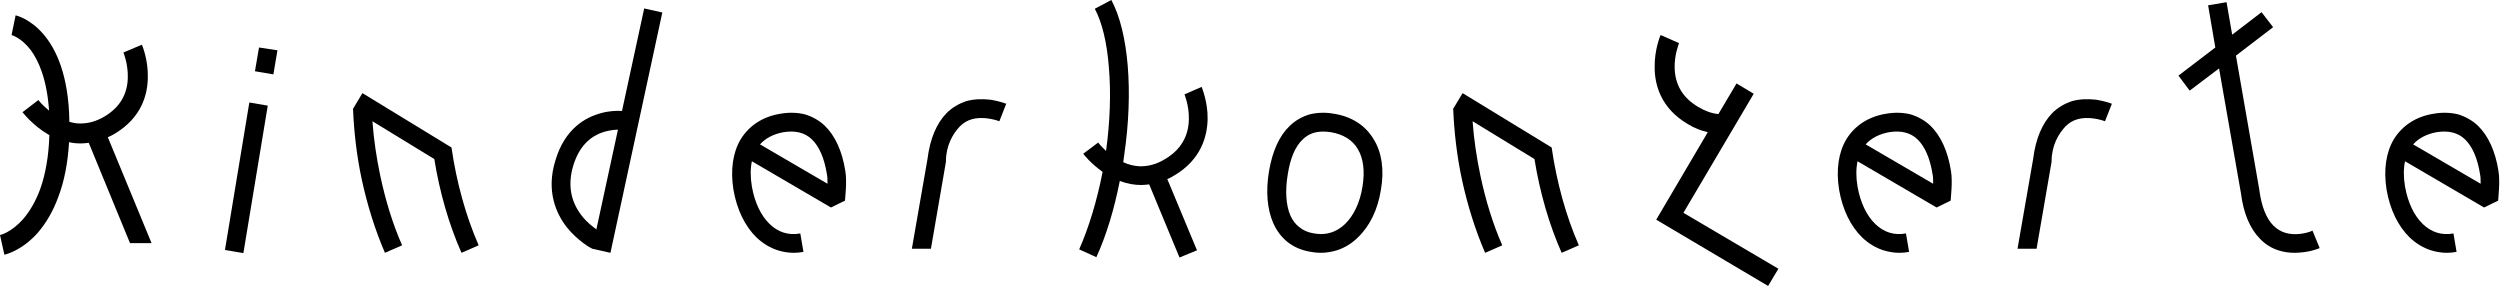
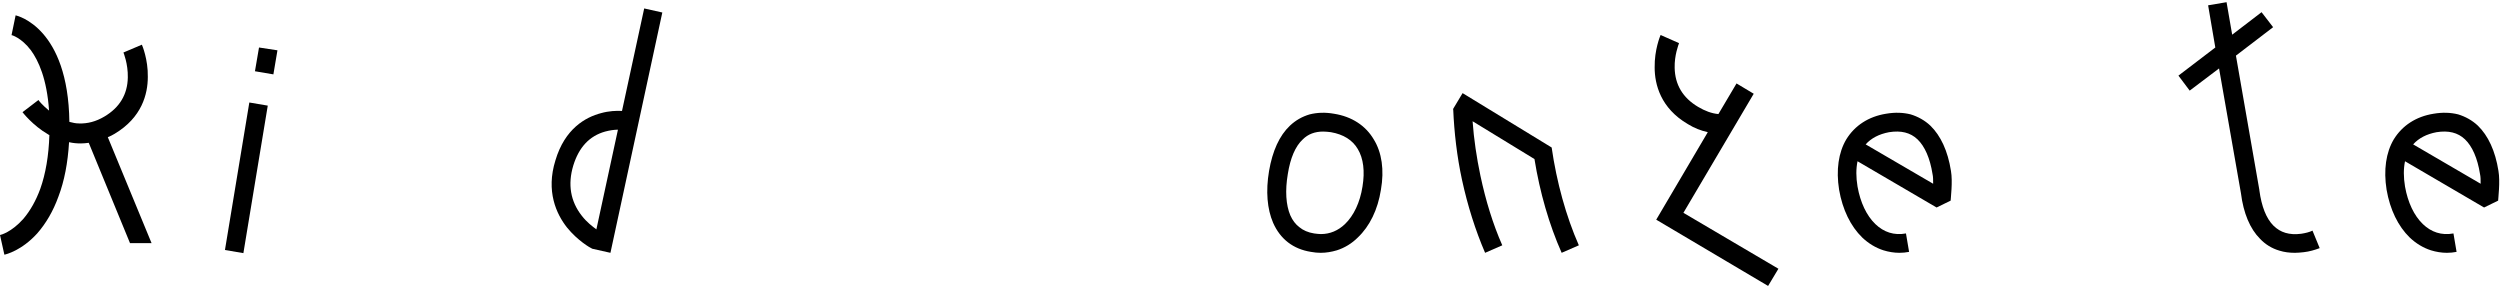
<svg xmlns="http://www.w3.org/2000/svg" fill="none" height="100%" overflow="visible" preserveAspectRatio="none" style="display: block;" viewBox="0 0 288 33" width="100%">
  <g id="Kinderkonzerte">
    <path d="M12.42 15.804L17.46 28.008H14.976L10.224 16.452C9.936 16.488 9.612 16.524 9.324 16.524C8.856 16.524 8.424 16.488 7.956 16.38C7.812 18.756 7.416 20.844 6.732 22.644C6.12 24.336 5.292 25.74 4.284 26.892C2.484 28.872 0.684 29.304 0.504 29.34L0 27.072C0.072 27.072 1.332 26.748 2.7 25.2C3.492 24.264 4.14 23.112 4.644 21.744C5.256 20.016 5.616 17.928 5.688 15.552C5.652 15.552 5.58 15.516 5.544 15.48C3.744 14.436 2.628 12.96 2.592 12.924L4.428 11.52C4.428 11.556 4.896 12.132 5.652 12.744C5.4 9.072 4.428 6.984 3.564 5.796C2.448 4.32 1.332 4.032 1.296 4.032H1.332L1.8 1.764C2.052 1.836 7.848 3.204 7.992 14.04C8.388 14.148 8.748 14.22 9.108 14.22C10.08 14.256 11.052 14.004 12.024 13.428C13.788 12.384 14.688 10.872 14.724 8.928C14.76 7.344 14.22 6.048 14.22 6.048L16.344 5.148C16.38 5.22 17.064 6.84 17.028 8.856C17.028 10.836 16.344 13.536 13.212 15.408C12.96 15.552 12.708 15.696 12.42 15.804Z" fill="black" />
    <path d="M29.37 8.208L29.838 5.472L31.962 5.796L31.494 8.568L29.37 8.208ZM25.914 28.8L28.722 11.808L30.846 12.168L28.038 29.16L25.914 28.8Z" fill="black" />
-     <path d="M41.752 10.728L52.012 16.992C52.588 20.988 53.668 24.912 55.144 28.26L53.164 29.124C51.724 25.884 50.644 22.14 50.032 18.324L42.904 13.968C43.048 16.02 43.372 18.18 43.804 20.232C44.416 23.112 45.244 25.812 46.324 28.26L44.344 29.124C43.228 26.532 42.328 23.688 41.68 20.7C41.104 18.036 40.78 15.228 40.672 12.6H40.636L40.672 12.564V12.528L41.752 10.728Z" fill="black" />
    <path d="M70.323 29.124L68.235 28.656C67.983 28.548 66.543 27.72 65.319 26.208C64.095 24.66 62.871 22.032 63.987 18.468C65.067 14.832 67.443 13.5 69.243 13.032C70.143 12.78 71.007 12.744 71.655 12.78L74.211 0.972L76.299 1.44L70.323 29.124ZM66.039 19.08C65.391 21.24 65.715 23.184 67.011 24.84C67.587 25.596 68.271 26.1 68.703 26.424L71.187 14.94C70.755 14.94 70.251 15.012 69.711 15.156C67.911 15.66 66.687 16.956 66.039 19.08Z" fill="black" />
-     <path d="M91.44 29.124C90.828 29.124 90.18 29.016 89.604 28.836C88.704 28.548 87.876 28.044 87.156 27.36C85.824 26.064 84.888 24.156 84.492 21.852C84.132 19.584 84.42 17.568 85.32 16.056C86.292 14.472 87.876 13.428 89.892 13.104C90.936 12.924 91.872 12.96 92.736 13.176C93.564 13.428 94.356 13.86 95.004 14.472C96.192 15.624 97.02 17.388 97.38 19.692C97.596 20.916 97.344 22.896 97.344 23.112L95.724 23.904L86.616 18.576C86.436 19.44 86.436 20.412 86.616 21.492C86.94 23.328 87.66 24.84 88.668 25.812C89.64 26.748 90.828 27.144 92.196 26.892L92.556 29.016C92.196 29.088 91.8 29.124 91.44 29.124ZM95.328 21.168C95.328 20.772 95.328 20.34 95.256 20.052C94.968 18.216 94.356 16.848 93.528 16.056C92.7 15.264 91.62 15.012 90.252 15.228C89.1 15.444 88.2 15.912 87.552 16.632L95.328 21.168Z" fill="black" />
-     <path d="M105.046 28.656L106.846 18.324C107.134 15.984 107.89 14.22 109.042 13.032C109.69 12.384 110.446 11.952 111.274 11.664C112.138 11.412 113.074 11.376 114.082 11.484C114.73 11.592 115.342 11.736 115.918 11.952L115.126 13.968C114.73 13.824 114.298 13.716 113.794 13.644C112.426 13.464 111.382 13.752 110.59 14.544C109.762 15.408 108.97 16.776 108.97 18.612V18.648L107.242 28.656H105.046Z" fill="black" />
-     <path d="M139.117 13.716C139.081 15.66 138.397 18.36 135.301 20.196C135.013 20.376 134.761 20.52 134.473 20.628L137.893 28.836L135.877 29.664L132.385 21.24C132.097 21.276 131.773 21.312 131.485 21.312C130.657 21.312 129.829 21.168 129.001 20.844C128.353 24.12 127.453 27.108 126.301 29.628L124.321 28.728C125.437 26.208 126.373 23.112 127.021 19.8C125.653 18.828 124.825 17.784 124.789 17.712L126.517 16.416C126.517 16.452 126.841 16.848 127.417 17.388C127.885 13.968 127.993 10.656 127.741 7.74C127.525 4.896 126.949 2.556 126.121 1.008L128.029 0C130.009 3.708 130.585 10.548 129.505 17.892L129.397 18.684C130.009 18.972 130.621 19.116 131.233 19.152C132.241 19.188 133.213 18.936 134.221 18.324C135.985 17.28 136.921 15.732 136.957 13.752C136.993 12.168 136.453 10.872 136.453 10.872L138.433 10.008C138.433 10.08 139.153 11.7 139.117 13.716Z" fill="black" />
    <path d="M152.135 29.124C151.775 29.124 151.415 29.088 151.019 29.016C148.967 28.692 147.491 27.54 146.663 25.668C145.979 24.084 145.799 22.032 146.195 19.692C146.591 17.388 147.383 15.624 148.607 14.472C149.255 13.86 150.011 13.428 150.875 13.176C151.739 12.96 152.675 12.924 153.683 13.104C155.735 13.428 157.319 14.472 158.255 16.056C159.191 17.568 159.479 19.584 159.083 21.852C158.723 24.156 157.787 26.064 156.419 27.36C155.735 28.044 154.907 28.548 154.007 28.836C153.395 29.016 152.783 29.124 152.135 29.124ZM148.355 20.052C148.031 21.96 148.139 23.616 148.643 24.804C148.895 25.38 149.255 25.848 149.687 26.172C150.119 26.532 150.695 26.784 151.379 26.892C151.667 26.928 151.919 26.964 152.171 26.964C153.215 26.964 154.151 26.568 154.943 25.812C155.951 24.84 156.671 23.328 156.959 21.492C157.247 19.728 157.067 18.252 156.419 17.172C155.807 16.128 154.763 15.48 153.323 15.228C153.035 15.192 152.711 15.156 152.423 15.156C151.487 15.156 150.695 15.444 150.083 16.056C149.219 16.848 148.643 18.216 148.355 20.052Z" fill="black" />
    <path d="M168.491 10.728L178.751 16.992C179.327 20.988 180.407 24.912 181.883 28.26L179.903 29.124C178.463 25.884 177.383 22.14 176.771 18.324L169.643 13.968C169.787 16.02 170.111 18.18 170.543 20.232C171.155 23.112 171.983 25.812 173.063 28.26L171.083 29.124C169.967 26.532 169.067 23.688 168.419 20.7C167.843 18.036 167.519 15.228 167.411 12.6H167.375L167.411 12.564V12.528L168.491 10.728Z" fill="black" />
    <path d="M202.029 10.8L193.929 24.516L204.873 30.96L203.685 32.94L190.797 25.308L196.737 15.228C195.945 15.048 195.189 14.76 194.433 14.292C191.301 12.456 190.617 9.72 190.617 7.776C190.581 5.724 191.265 4.104 191.301 4.032L193.425 4.968C193.353 5.184 192.885 6.372 192.921 7.812C192.957 9.756 193.857 11.268 195.621 12.312C196.413 12.78 197.169 13.068 197.961 13.14L200.049 9.612L202.029 10.8Z" fill="black" />
    <path d="M218.811 29.124C218.199 29.124 217.551 29.016 216.975 28.836C216.075 28.548 215.247 28.044 214.527 27.36C213.195 26.064 212.259 24.156 211.863 21.852C211.503 19.584 211.791 17.568 212.691 16.056C213.663 14.472 215.247 13.428 217.263 13.104C218.307 12.924 219.243 12.96 220.107 13.176C220.935 13.428 221.727 13.86 222.375 14.472C223.563 15.624 224.391 17.388 224.751 19.692C224.967 20.916 224.715 22.896 224.715 23.112L223.095 23.904L213.987 18.576C213.807 19.44 213.807 20.412 213.987 21.492C214.311 23.328 215.031 24.84 216.039 25.812C217.011 26.748 218.199 27.144 219.567 26.892L219.927 29.016C219.567 29.088 219.171 29.124 218.811 29.124ZM222.699 21.168C222.699 20.772 222.699 20.34 222.627 20.052C222.339 18.216 221.727 16.848 220.899 16.056C220.071 15.264 218.991 15.012 217.623 15.228C216.471 15.444 215.571 15.912 214.923 16.632L222.699 21.168Z" fill="black" />
-     <path d="M232.417 28.656L234.217 18.324C234.505 15.984 235.261 14.22 236.413 13.032C237.061 12.384 237.817 11.952 238.645 11.664C239.509 11.412 240.445 11.376 241.453 11.484C242.101 11.592 242.713 11.736 243.289 11.952L242.497 13.968C242.101 13.824 241.669 13.716 241.165 13.644C239.797 13.464 238.753 13.752 237.961 14.544C237.133 15.408 236.341 16.776 236.341 18.612V18.648L234.613 28.656H232.417Z" fill="black" />
    <path d="M266.399 26.568L267.227 28.584C266.651 28.8 266.039 28.98 265.391 29.052C265.031 29.088 264.707 29.124 264.383 29.124C263.735 29.124 263.159 29.052 262.583 28.872C261.719 28.62 260.963 28.152 260.351 27.504C259.199 26.352 258.443 24.552 258.155 22.248L255.635 7.884L252.251 10.44L250.955 8.712L255.203 5.472L254.375 0.612L256.499 0.252L257.147 3.996L260.531 1.404L261.863 3.132L257.579 6.408L260.279 21.888V21.924C260.531 23.796 261.071 25.164 261.899 25.992C262.691 26.784 263.735 27.108 265.103 26.928C265.571 26.856 266.039 26.748 266.399 26.568Z" fill="black" />
    <path d="M281.882 29.124C281.27 29.124 280.622 29.016 280.046 28.836C279.146 28.548 278.318 28.044 277.598 27.36C276.266 26.064 275.33 24.156 274.934 21.852C274.574 19.584 274.862 17.568 275.762 16.056C276.734 14.472 278.318 13.428 280.334 13.104C281.378 12.924 282.314 12.96 283.178 13.176C284.006 13.428 284.798 13.86 285.446 14.472C286.634 15.624 287.462 17.388 287.822 19.692C288.038 20.916 287.786 22.896 287.786 23.112L286.166 23.904L277.058 18.576C276.878 19.44 276.878 20.412 277.058 21.492C277.382 23.328 278.102 24.84 279.11 25.812C280.082 26.748 281.27 27.144 282.638 26.892L282.998 29.016C282.638 29.088 282.242 29.124 281.882 29.124ZM285.77 21.168C285.77 20.772 285.77 20.34 285.698 20.052C285.41 18.216 284.798 16.848 283.97 16.056C283.142 15.264 282.062 15.012 280.694 15.228C279.542 15.444 278.642 15.912 277.994 16.632L285.77 21.168Z" fill="black" />
  </g>
</svg>